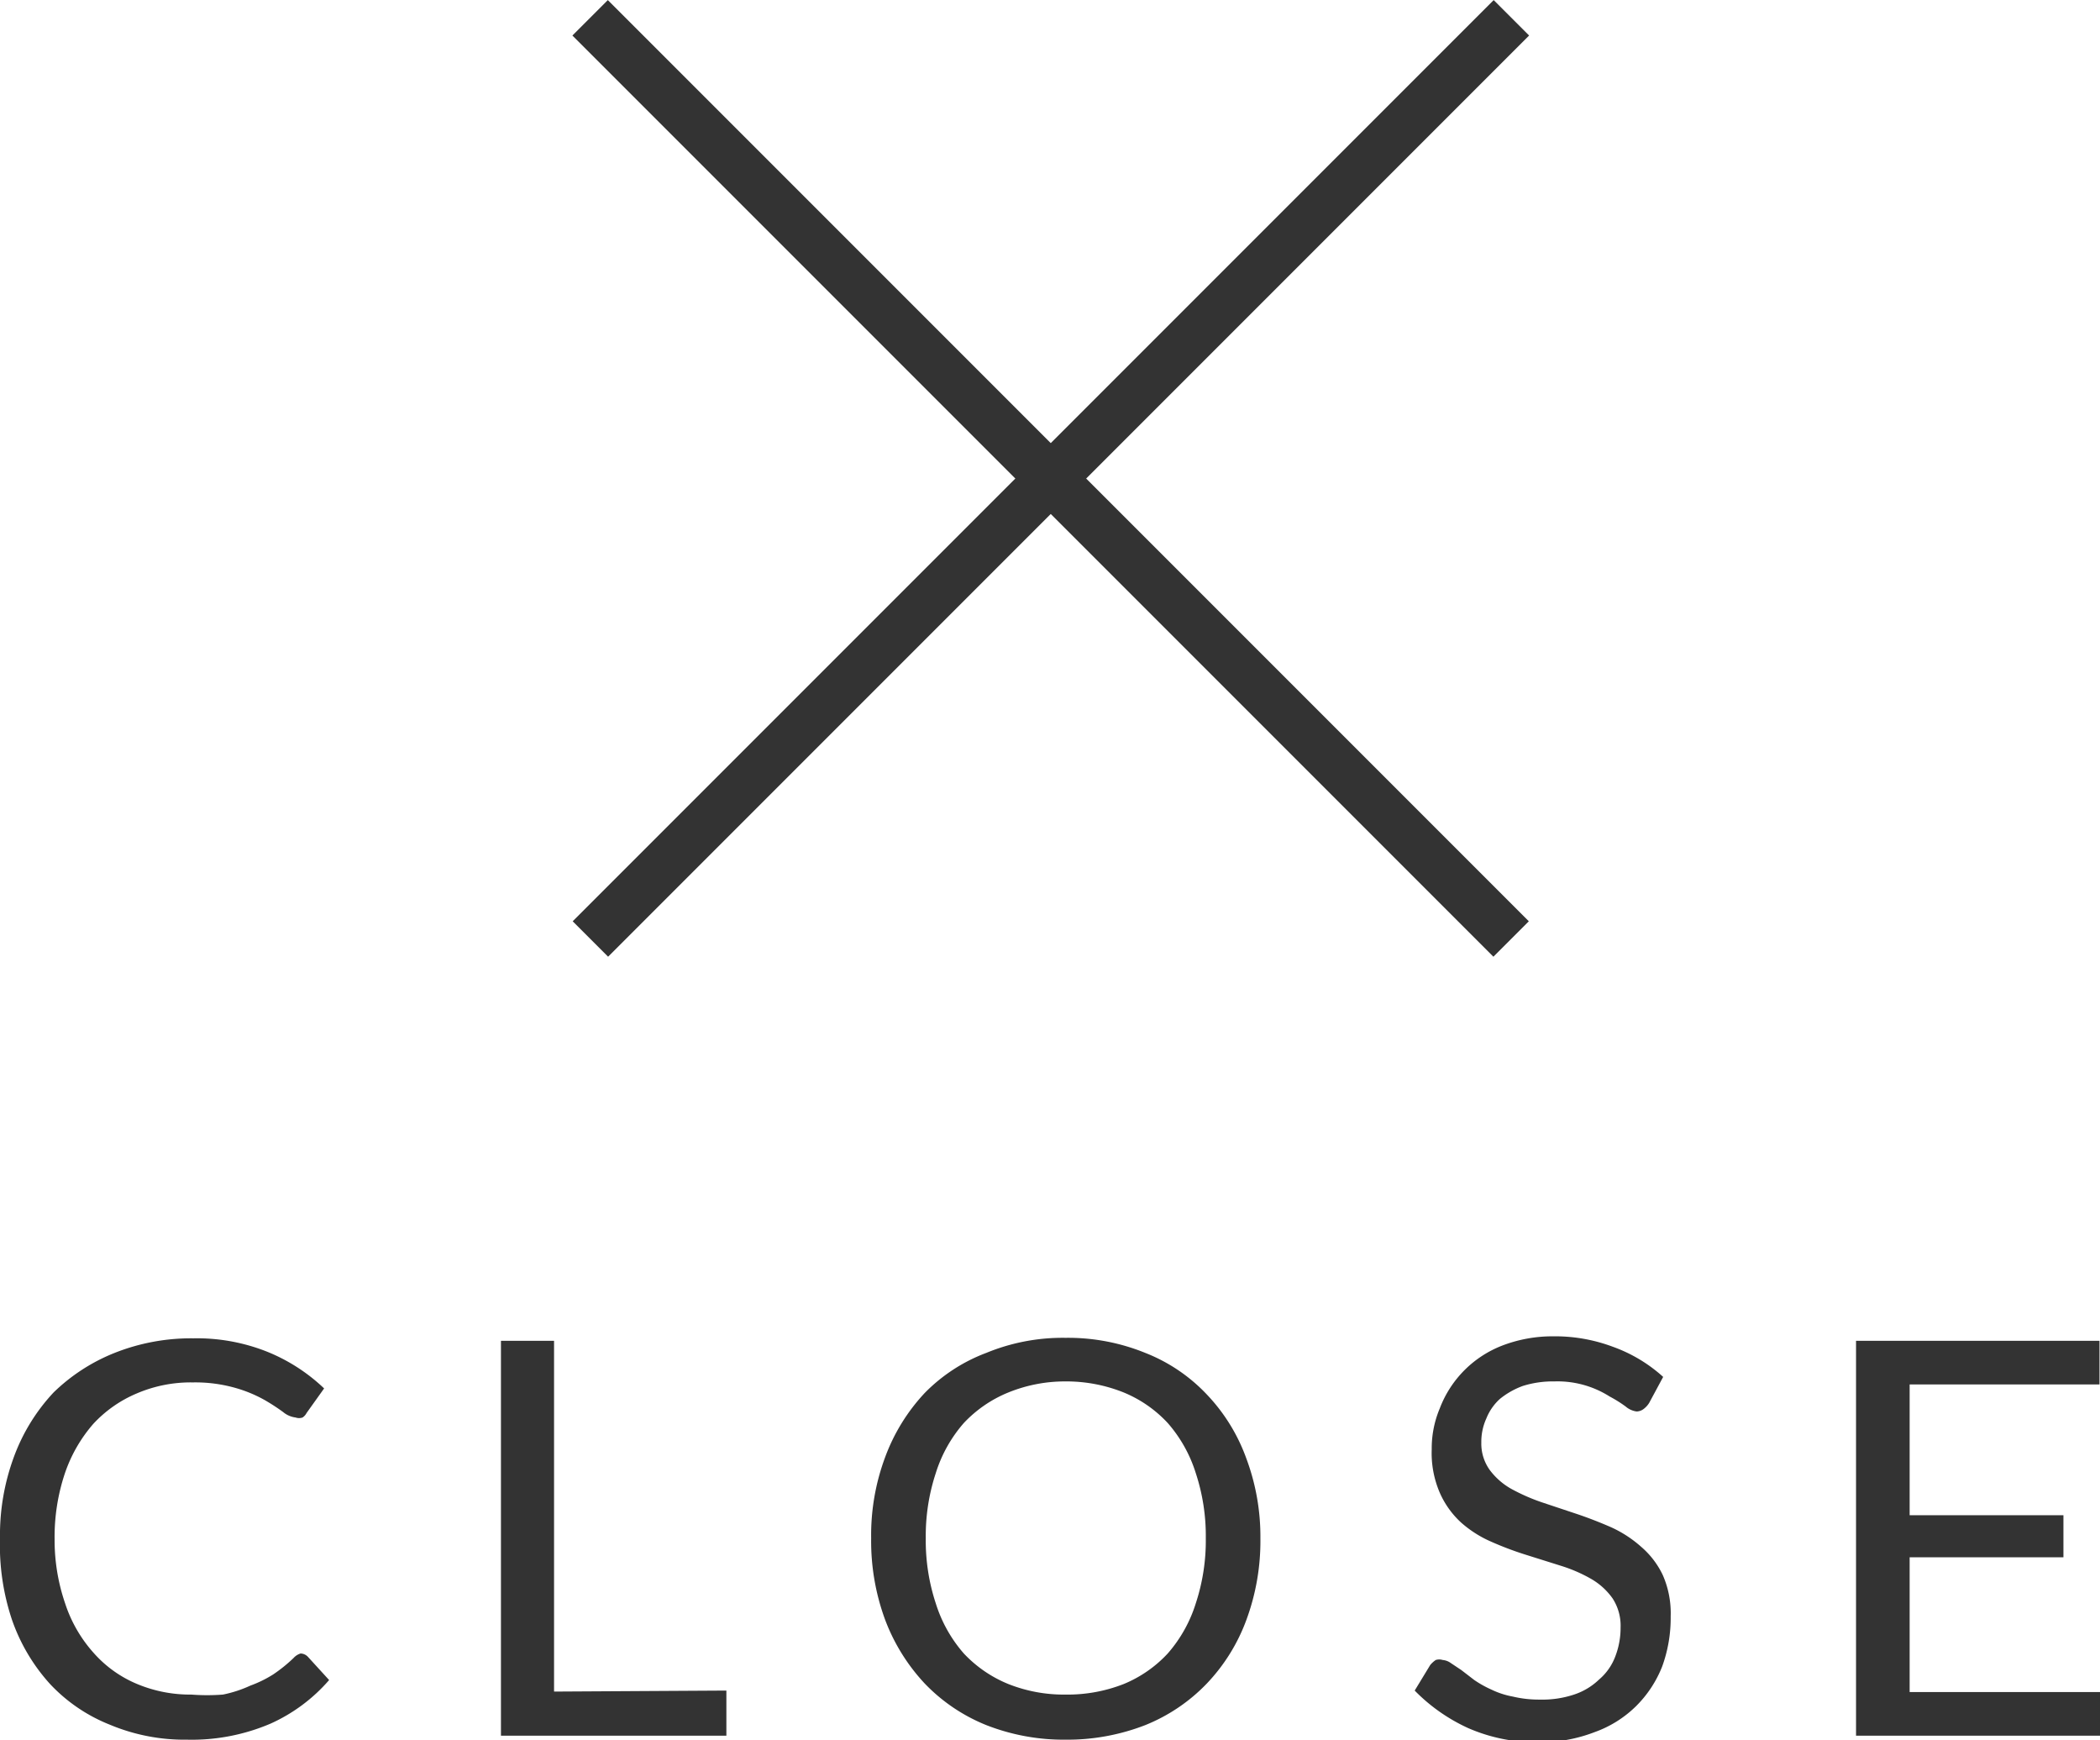
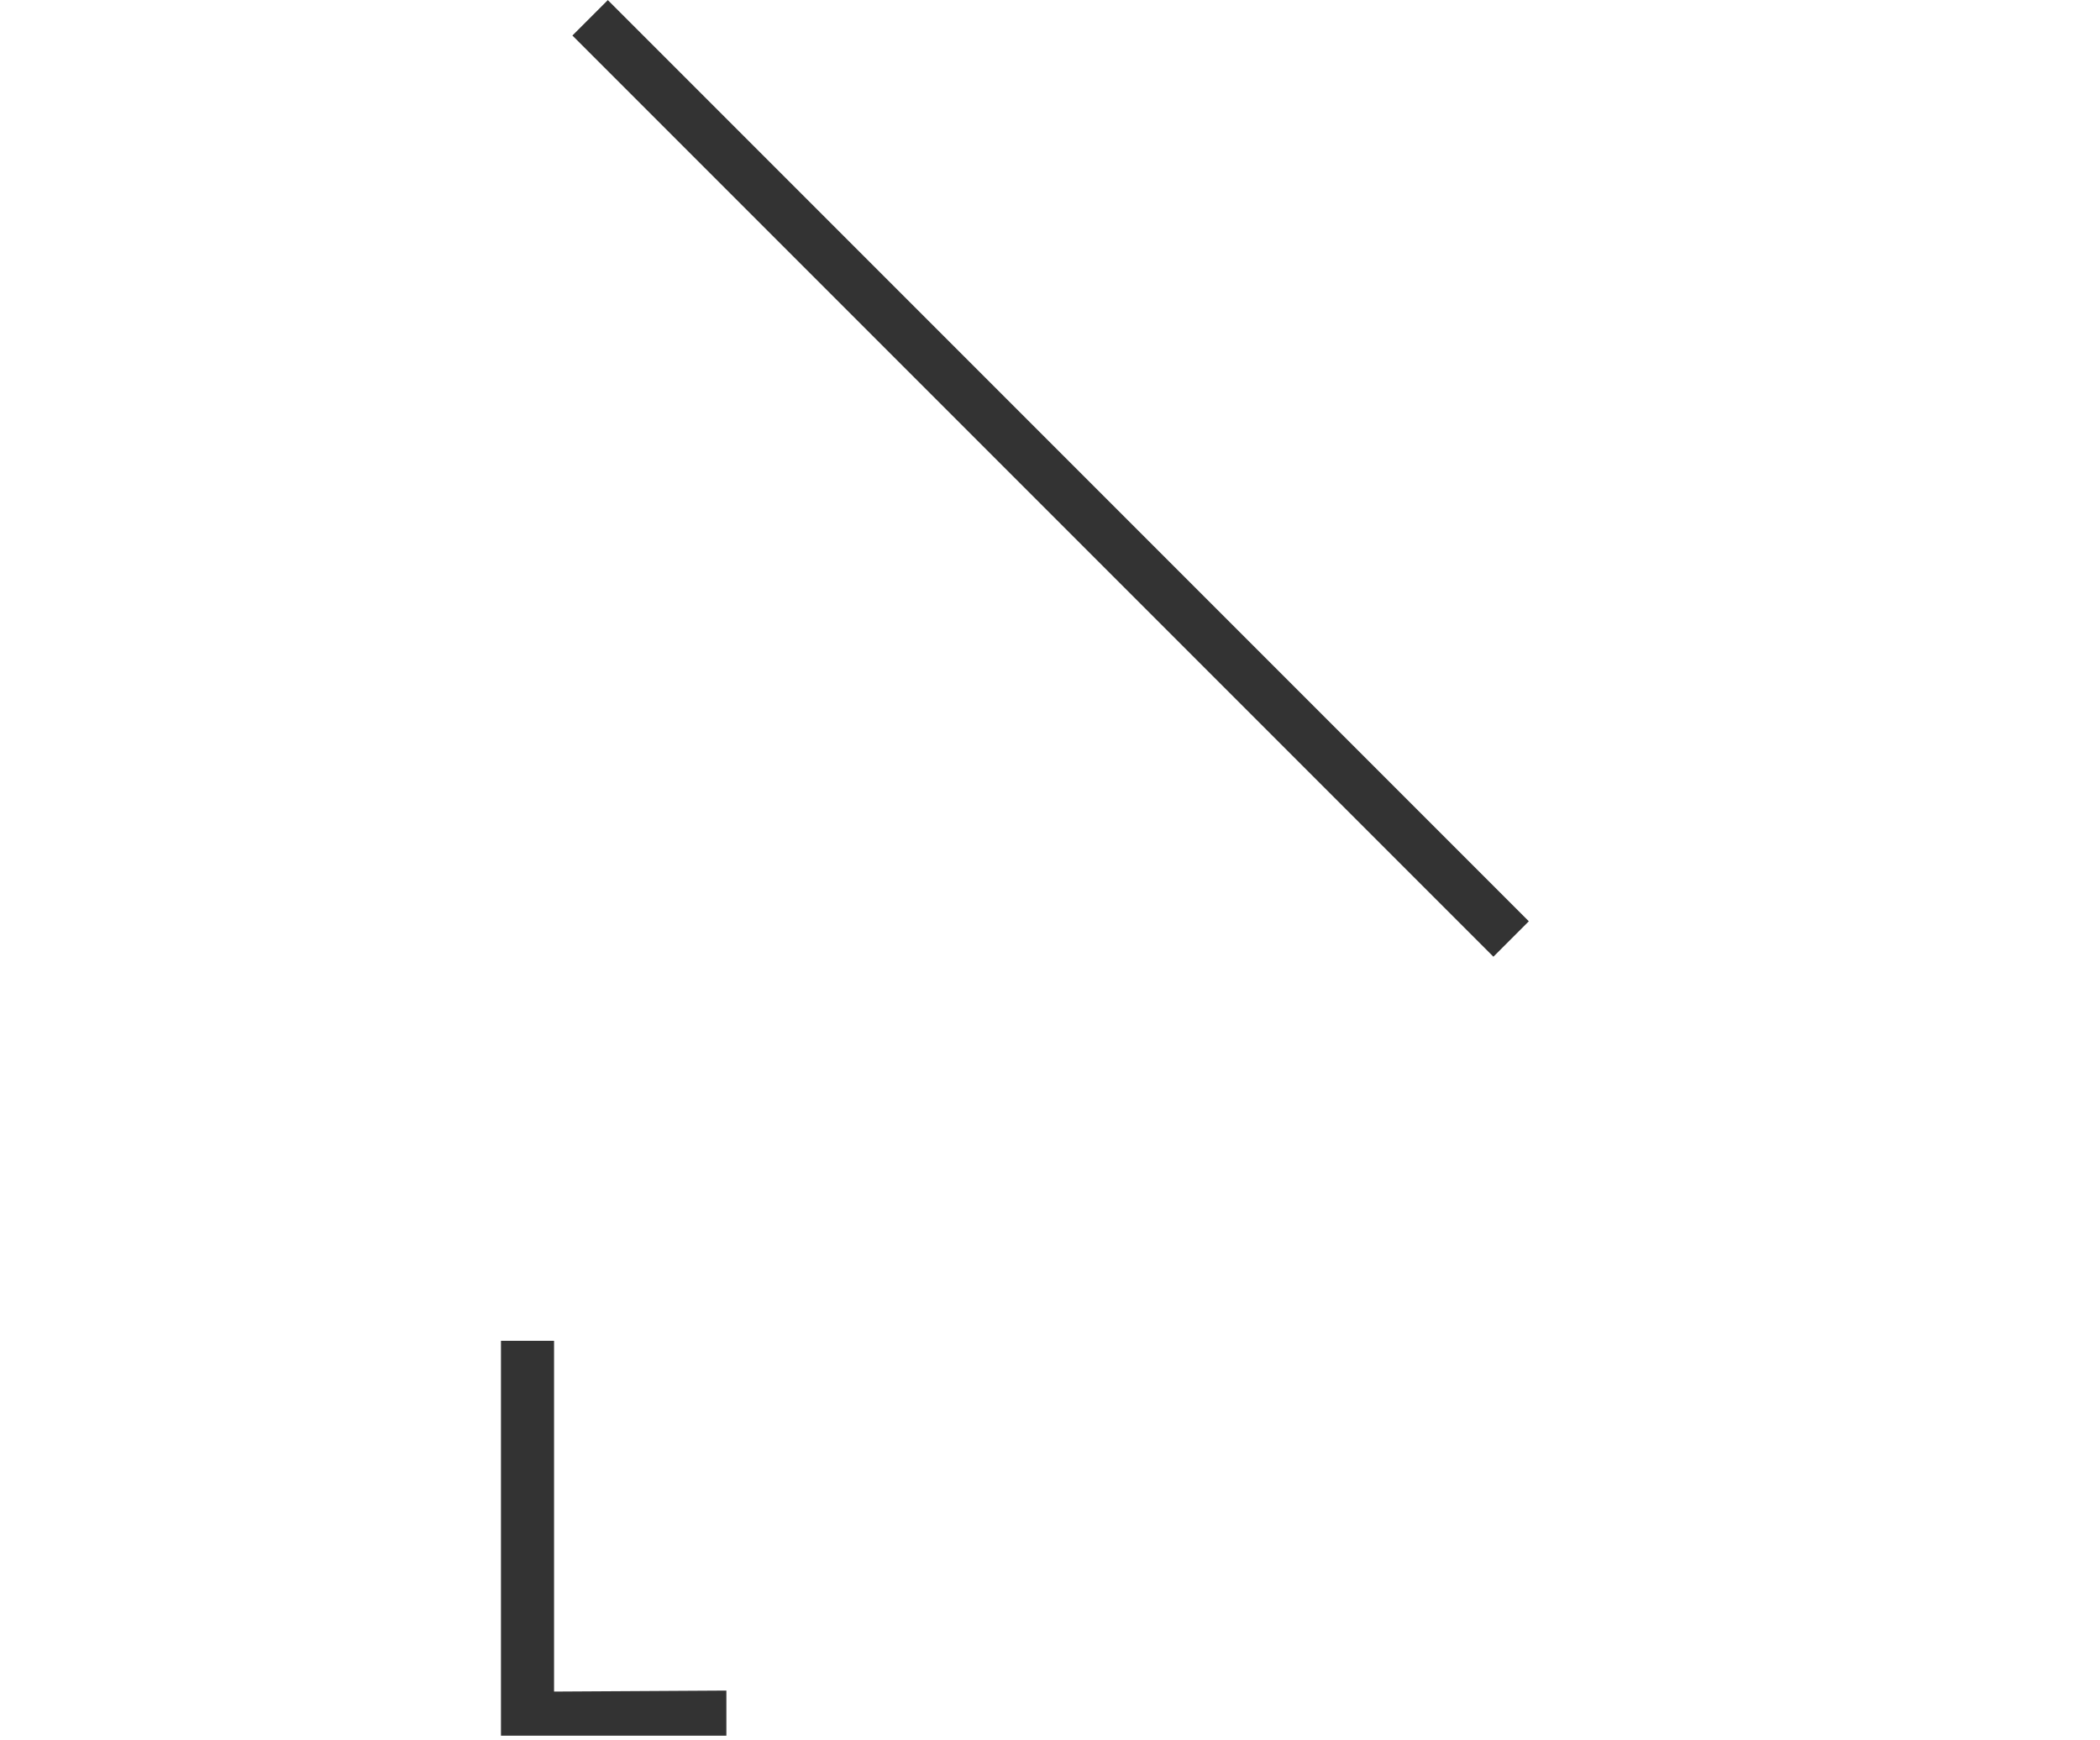
<svg xmlns="http://www.w3.org/2000/svg" viewBox="0 0 41.92 34.73">
  <defs>
    <style>.cls-1{fill:#333;}</style>
  </defs>
  <title>アセット 1</title>
  <g id="レイヤー_2" data-name="レイヤー 2">
    <g id="header">
-       <rect class="cls-1" x="7.98" y="9.05" width="26" height="1" transform="translate(-0.61 17.63) rotate(-45)" />
      <rect class="cls-1" x="7.98" y="9.05" width="26" height="1" transform="translate(12.89 -12.04) rotate(45)" />
-       <path class="cls-1" d="M6,33a.21.21,0,0,1,.15.07l.42.46a3.38,3.38,0,0,1-1.17.87,4,4,0,0,1-1.67.32,3.85,3.85,0,0,1-1.54-.3A3.3,3.3,0,0,1,1,33.61a3.72,3.72,0,0,1-.76-1.28A4.68,4.68,0,0,1,0,30.7a4.5,4.5,0,0,1,.28-1.63,3.79,3.79,0,0,1,.79-1.28A3.72,3.72,0,0,1,2.29,27a4.14,4.14,0,0,1,1.57-.29,3.79,3.79,0,0,1,1.48.27,3.6,3.6,0,0,1,1.13.73l-.35.49a.24.24,0,0,1-.08.09.21.21,0,0,1-.14,0,.48.48,0,0,1-.25-.11,4,4,0,0,0-.37-.24,2.67,2.67,0,0,0-.58-.24,2.92,2.92,0,0,0-.85-.11,2.73,2.73,0,0,0-1.12.22,2.5,2.5,0,0,0-.87.61,2.94,2.94,0,0,0-.57,1,4,4,0,0,0-.2,1.3A3.89,3.89,0,0,0,1.3,32a2.76,2.76,0,0,0,.58,1,2.37,2.37,0,0,0,.86.61,2.74,2.74,0,0,0,1.08.21,4.09,4.09,0,0,0,.63,0A2.47,2.47,0,0,0,5,33.64a2.35,2.35,0,0,0,.45-.22,3,3,0,0,0,.41-.33A.31.31,0,0,1,6,33Z" />
      <path class="cls-1" d="M14.5,33.74v.9H10V26.76h1.06v7Z" />
-       <path class="cls-1" d="M25.16,30.7a4.54,4.54,0,0,1-.28,1.63,3.68,3.68,0,0,1-.79,1.27,3.52,3.52,0,0,1-1.23.83,4.29,4.29,0,0,1-1.59.29,4.23,4.23,0,0,1-1.58-.29,3.52,3.52,0,0,1-1.23-.83,3.84,3.84,0,0,1-.79-1.27,4.54,4.54,0,0,1-.28-1.63,4.45,4.45,0,0,1,.28-1.62,3.79,3.79,0,0,1,.79-1.28A3.39,3.39,0,0,1,19.69,27a4,4,0,0,1,1.58-.3,4.09,4.09,0,0,1,1.59.3,3.39,3.39,0,0,1,1.23.83,3.63,3.63,0,0,1,.79,1.28A4.45,4.45,0,0,1,25.16,30.7Zm-1.09,0a4,4,0,0,0-.2-1.3,2.77,2.77,0,0,0-.56-1,2.49,2.49,0,0,0-.88-.61,3.07,3.07,0,0,0-1.16-.22,3,3,0,0,0-1.14.22,2.52,2.52,0,0,0-.89.61,2.77,2.77,0,0,0-.56,1,4,4,0,0,0-.2,1.3,4,4,0,0,0,.2,1.3,2.77,2.77,0,0,0,.56,1,2.52,2.52,0,0,0,.89.61,3,3,0,0,0,1.14.21,3.07,3.07,0,0,0,1.16-.21,2.49,2.49,0,0,0,.88-.61,2.77,2.77,0,0,0,.56-1A4,4,0,0,0,24.07,30.7Z" />
-       <path class="cls-1" d="M32.92,28a.44.44,0,0,1-.11.12.24.24,0,0,1-.14.05.42.42,0,0,1-.22-.1,2.61,2.61,0,0,0-.32-.2,1.94,1.94,0,0,0-1.1-.3,2,2,0,0,0-.63.09,1.58,1.58,0,0,0-.46.26,1.05,1.05,0,0,0-.27.39,1.12,1.12,0,0,0-.1.48.9.9,0,0,0,.17.55,1.38,1.38,0,0,0,.42.37,3.85,3.85,0,0,0,.61.27l.69.23c.24.08.47.17.7.27a2.38,2.38,0,0,1,.6.39,1.71,1.71,0,0,1,.43.56,1.89,1.89,0,0,1,.16.83,2.83,2.83,0,0,1-.17,1,2.31,2.31,0,0,1-.52.79,2.26,2.26,0,0,1-.83.52,3,3,0,0,1-1.12.2,3.37,3.37,0,0,1-1.4-.28,3.56,3.56,0,0,1-1.07-.75l.31-.51a.52.52,0,0,1,.11-.1.23.23,0,0,1,.14,0,.32.32,0,0,1,.16.06l.21.14.26.2a2.17,2.17,0,0,0,.34.19,1.67,1.67,0,0,0,.43.14,2.23,2.23,0,0,0,.54.06,2,2,0,0,0,.68-.1,1.31,1.31,0,0,0,.5-.3,1.12,1.12,0,0,0,.32-.45,1.59,1.59,0,0,0,.11-.59,1,1,0,0,0-.16-.58,1.35,1.35,0,0,0-.43-.39,3,3,0,0,0-.6-.26l-.7-.22a6.46,6.46,0,0,1-.69-.26,2.27,2.27,0,0,1-.6-.38,1.77,1.77,0,0,1-.43-.6,2,2,0,0,1-.16-.87,2.05,2.05,0,0,1,.16-.81A2.17,2.17,0,0,1,30,26.85a2.8,2.8,0,0,1,1-.18,3.29,3.29,0,0,1,1.2.21,3,3,0,0,1,1,.6Z" />
-       <path class="cls-1" d="M41.92,33.77v.87H37.05V26.76h4.86v.87H38.12v2.61h3.07v.84H38.12v2.69Z" />
    </g>
  </g>
</svg>